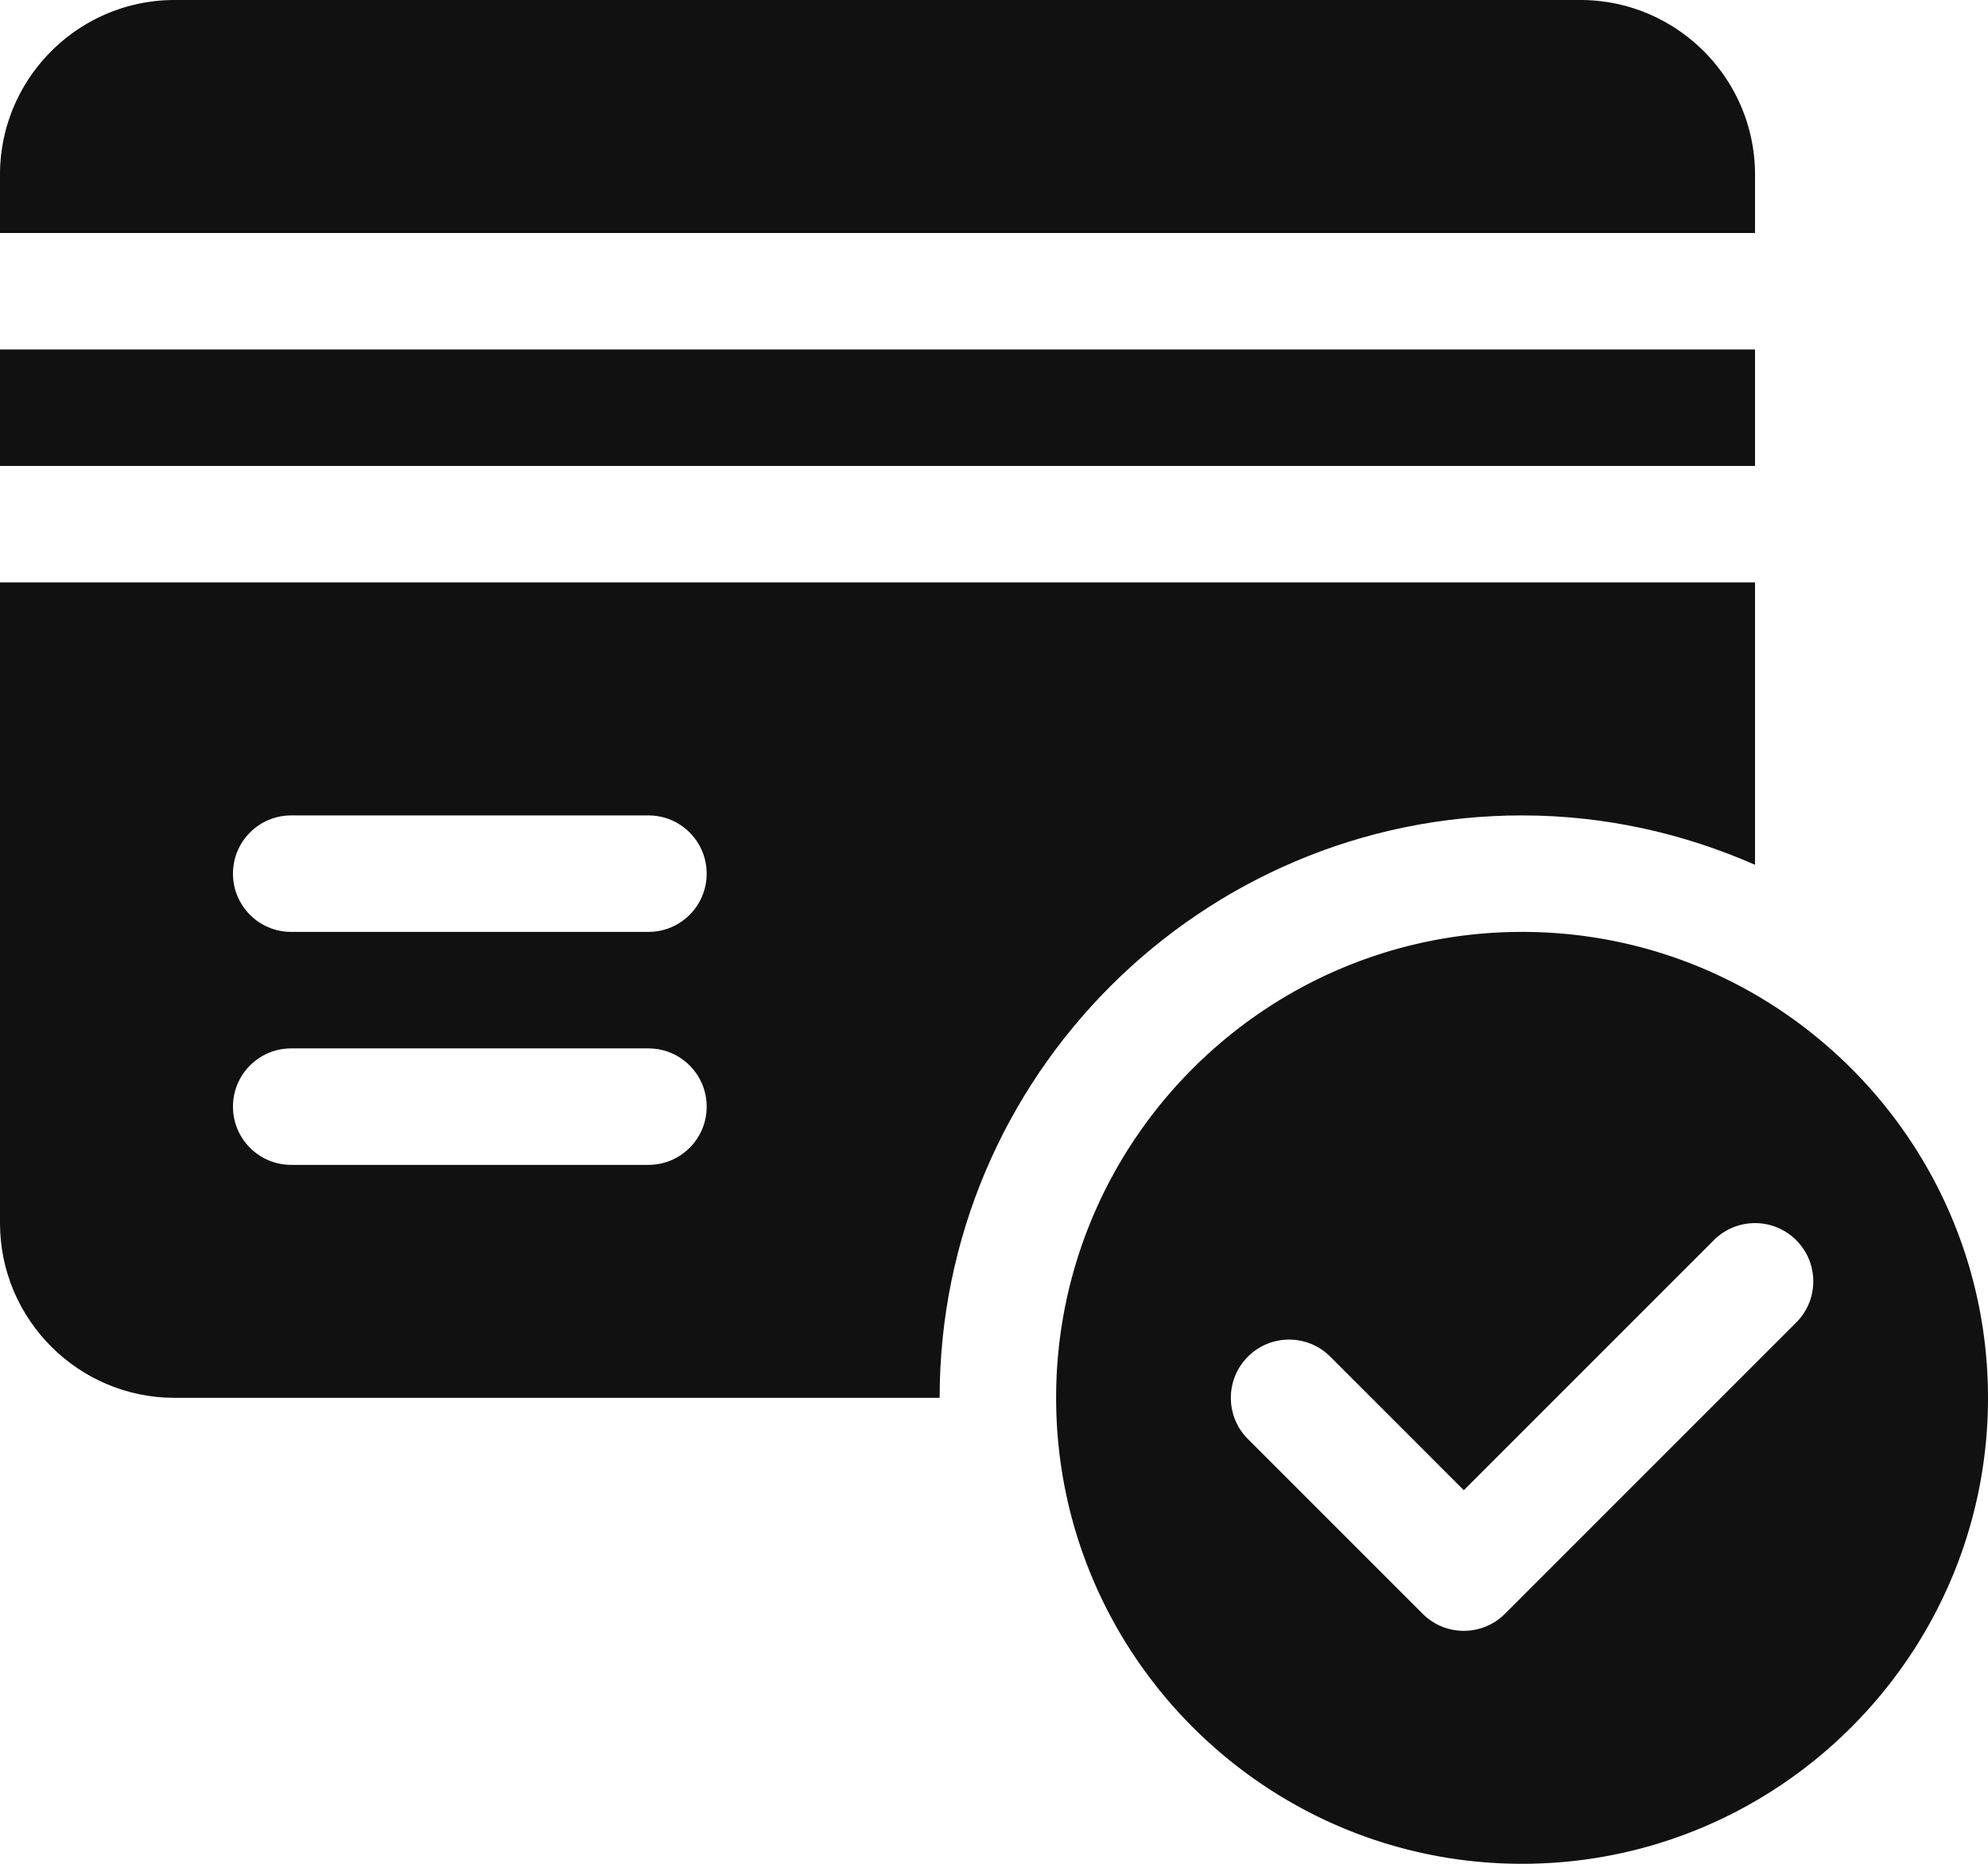
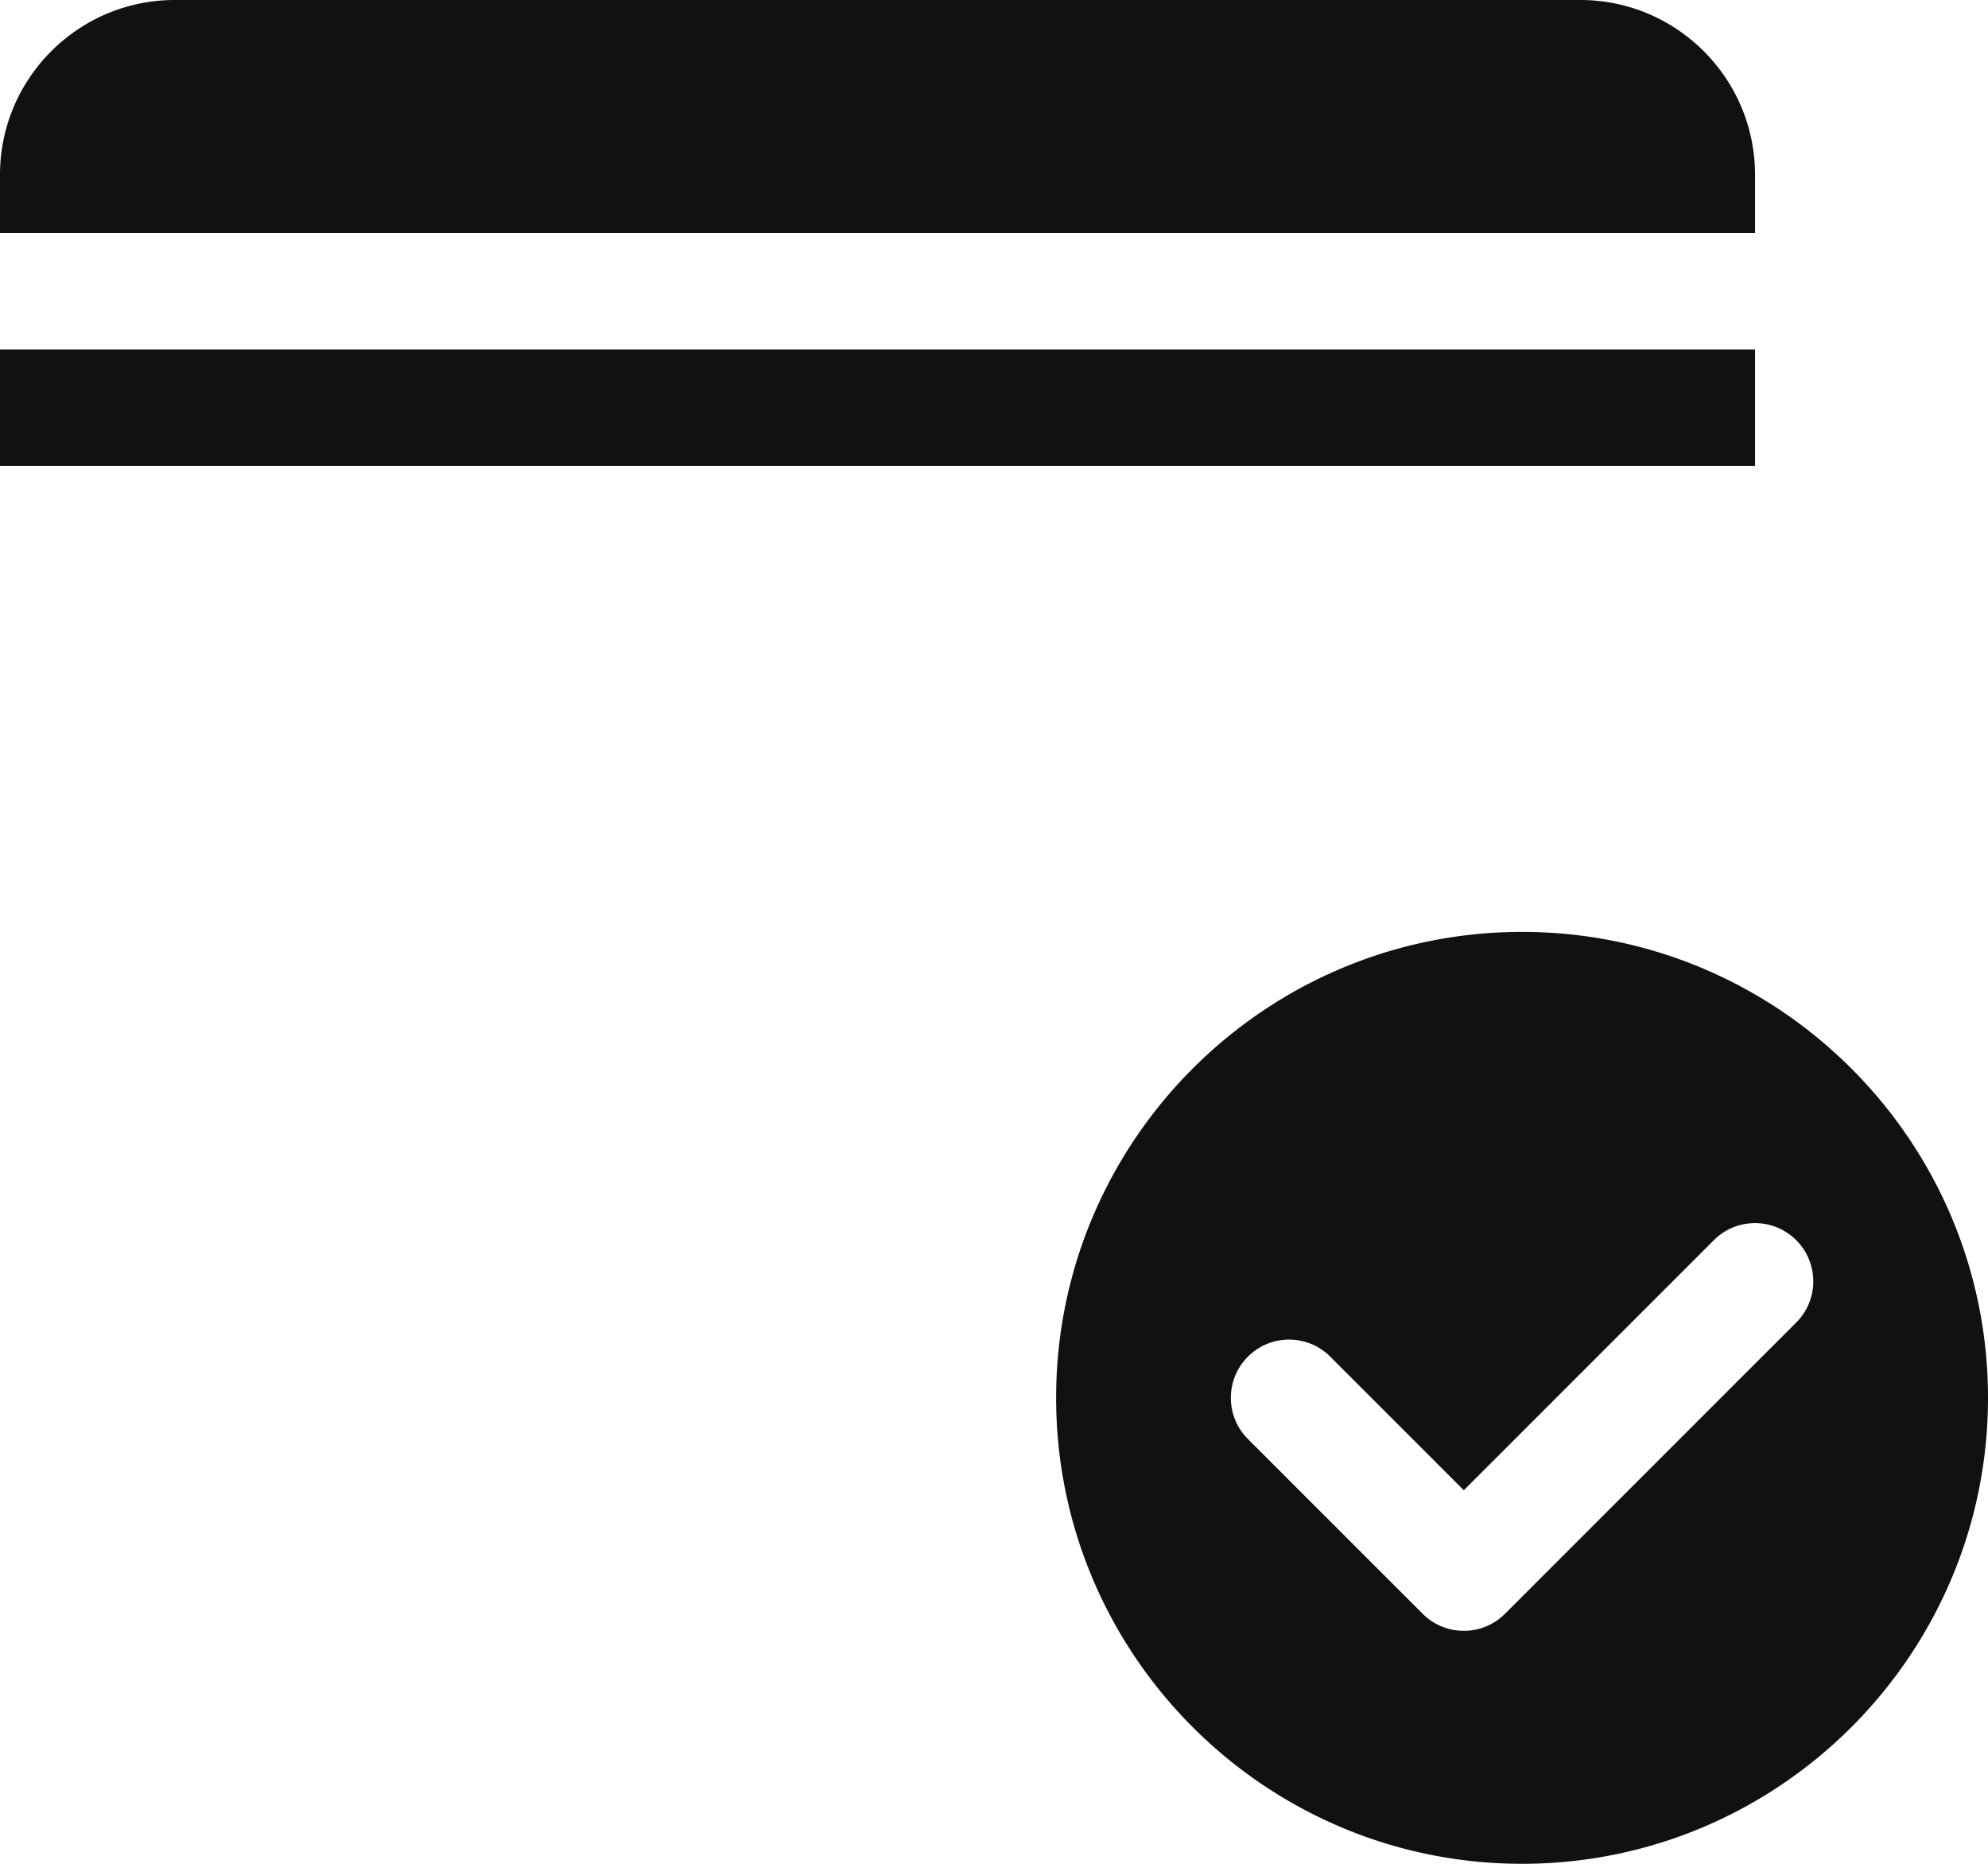
<svg xmlns="http://www.w3.org/2000/svg" viewBox="0 16 512 480">
  <g fill="#111">
    <path d="M392 256c-66.167 0-120 53.833-120 120s53.833 120 120 120 120-53.833 120-120-53.833-120-120-120m70.605 100.605-75 75A14.95 14.95 0 0 1 377 436a14.95 14.95 0 0 1-10.605-4.395l-45-45c-5.859-5.859-5.859-15.352 0-21.211s15.352-5.859 21.211 0L377 399.789l64.395-64.395c5.859-5.859 15.352-5.859 21.211 0s5.859 15.352-.001 21.211M407 16H45C20.186 16 0 36.186 0 61v15h452V61c0-24.814-20.186-45-45-45M0 106h452v30H0z" />
-     <path d="M0 166v165c0 24.814 20.186 45 45 45h197c0-82.705 67.295-150 150-150 21.354 0 41.592 4.634 60 12.715V166zm167 150H75c-8.291 0-15-6.709-15-15s6.709-15 15-15h92c8.291 0 15 6.709 15 15s-6.709 15-15 15m0-60H75c-8.291 0-15-6.709-15-15s6.709-15 15-15h92c8.291 0 15 6.709 15 15s-6.709 15-15 15" />
  </g>
</svg>